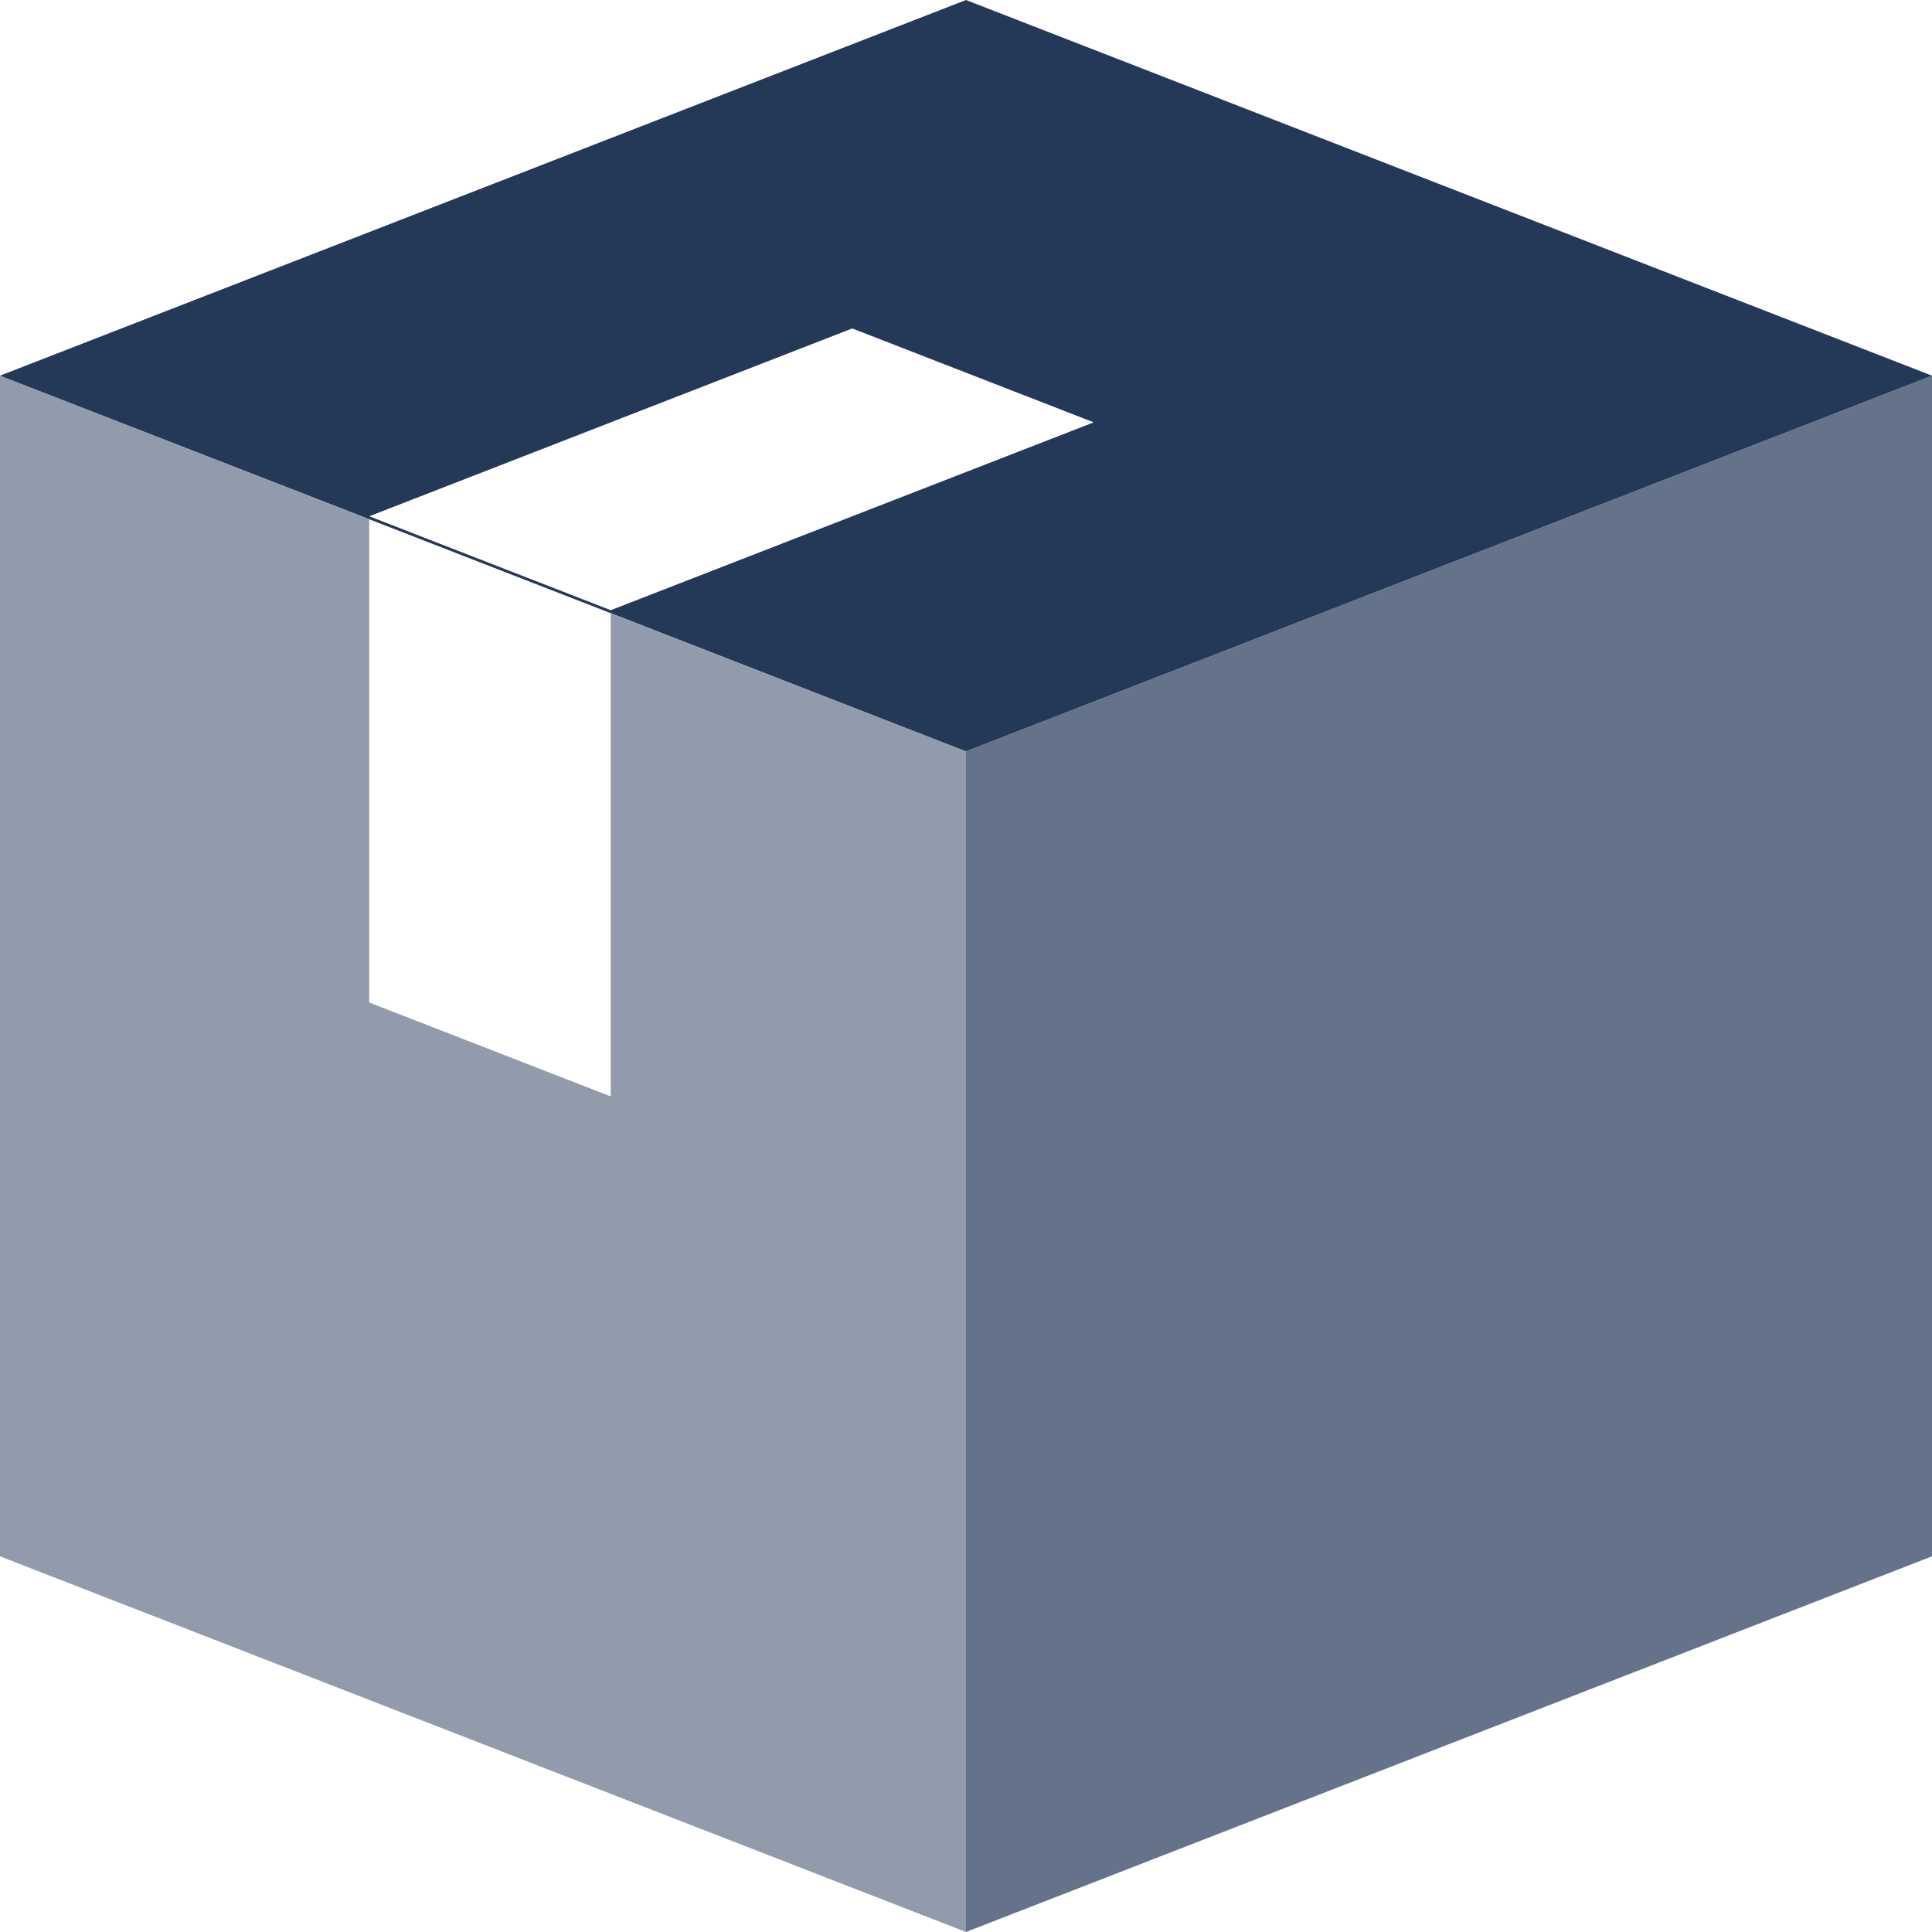
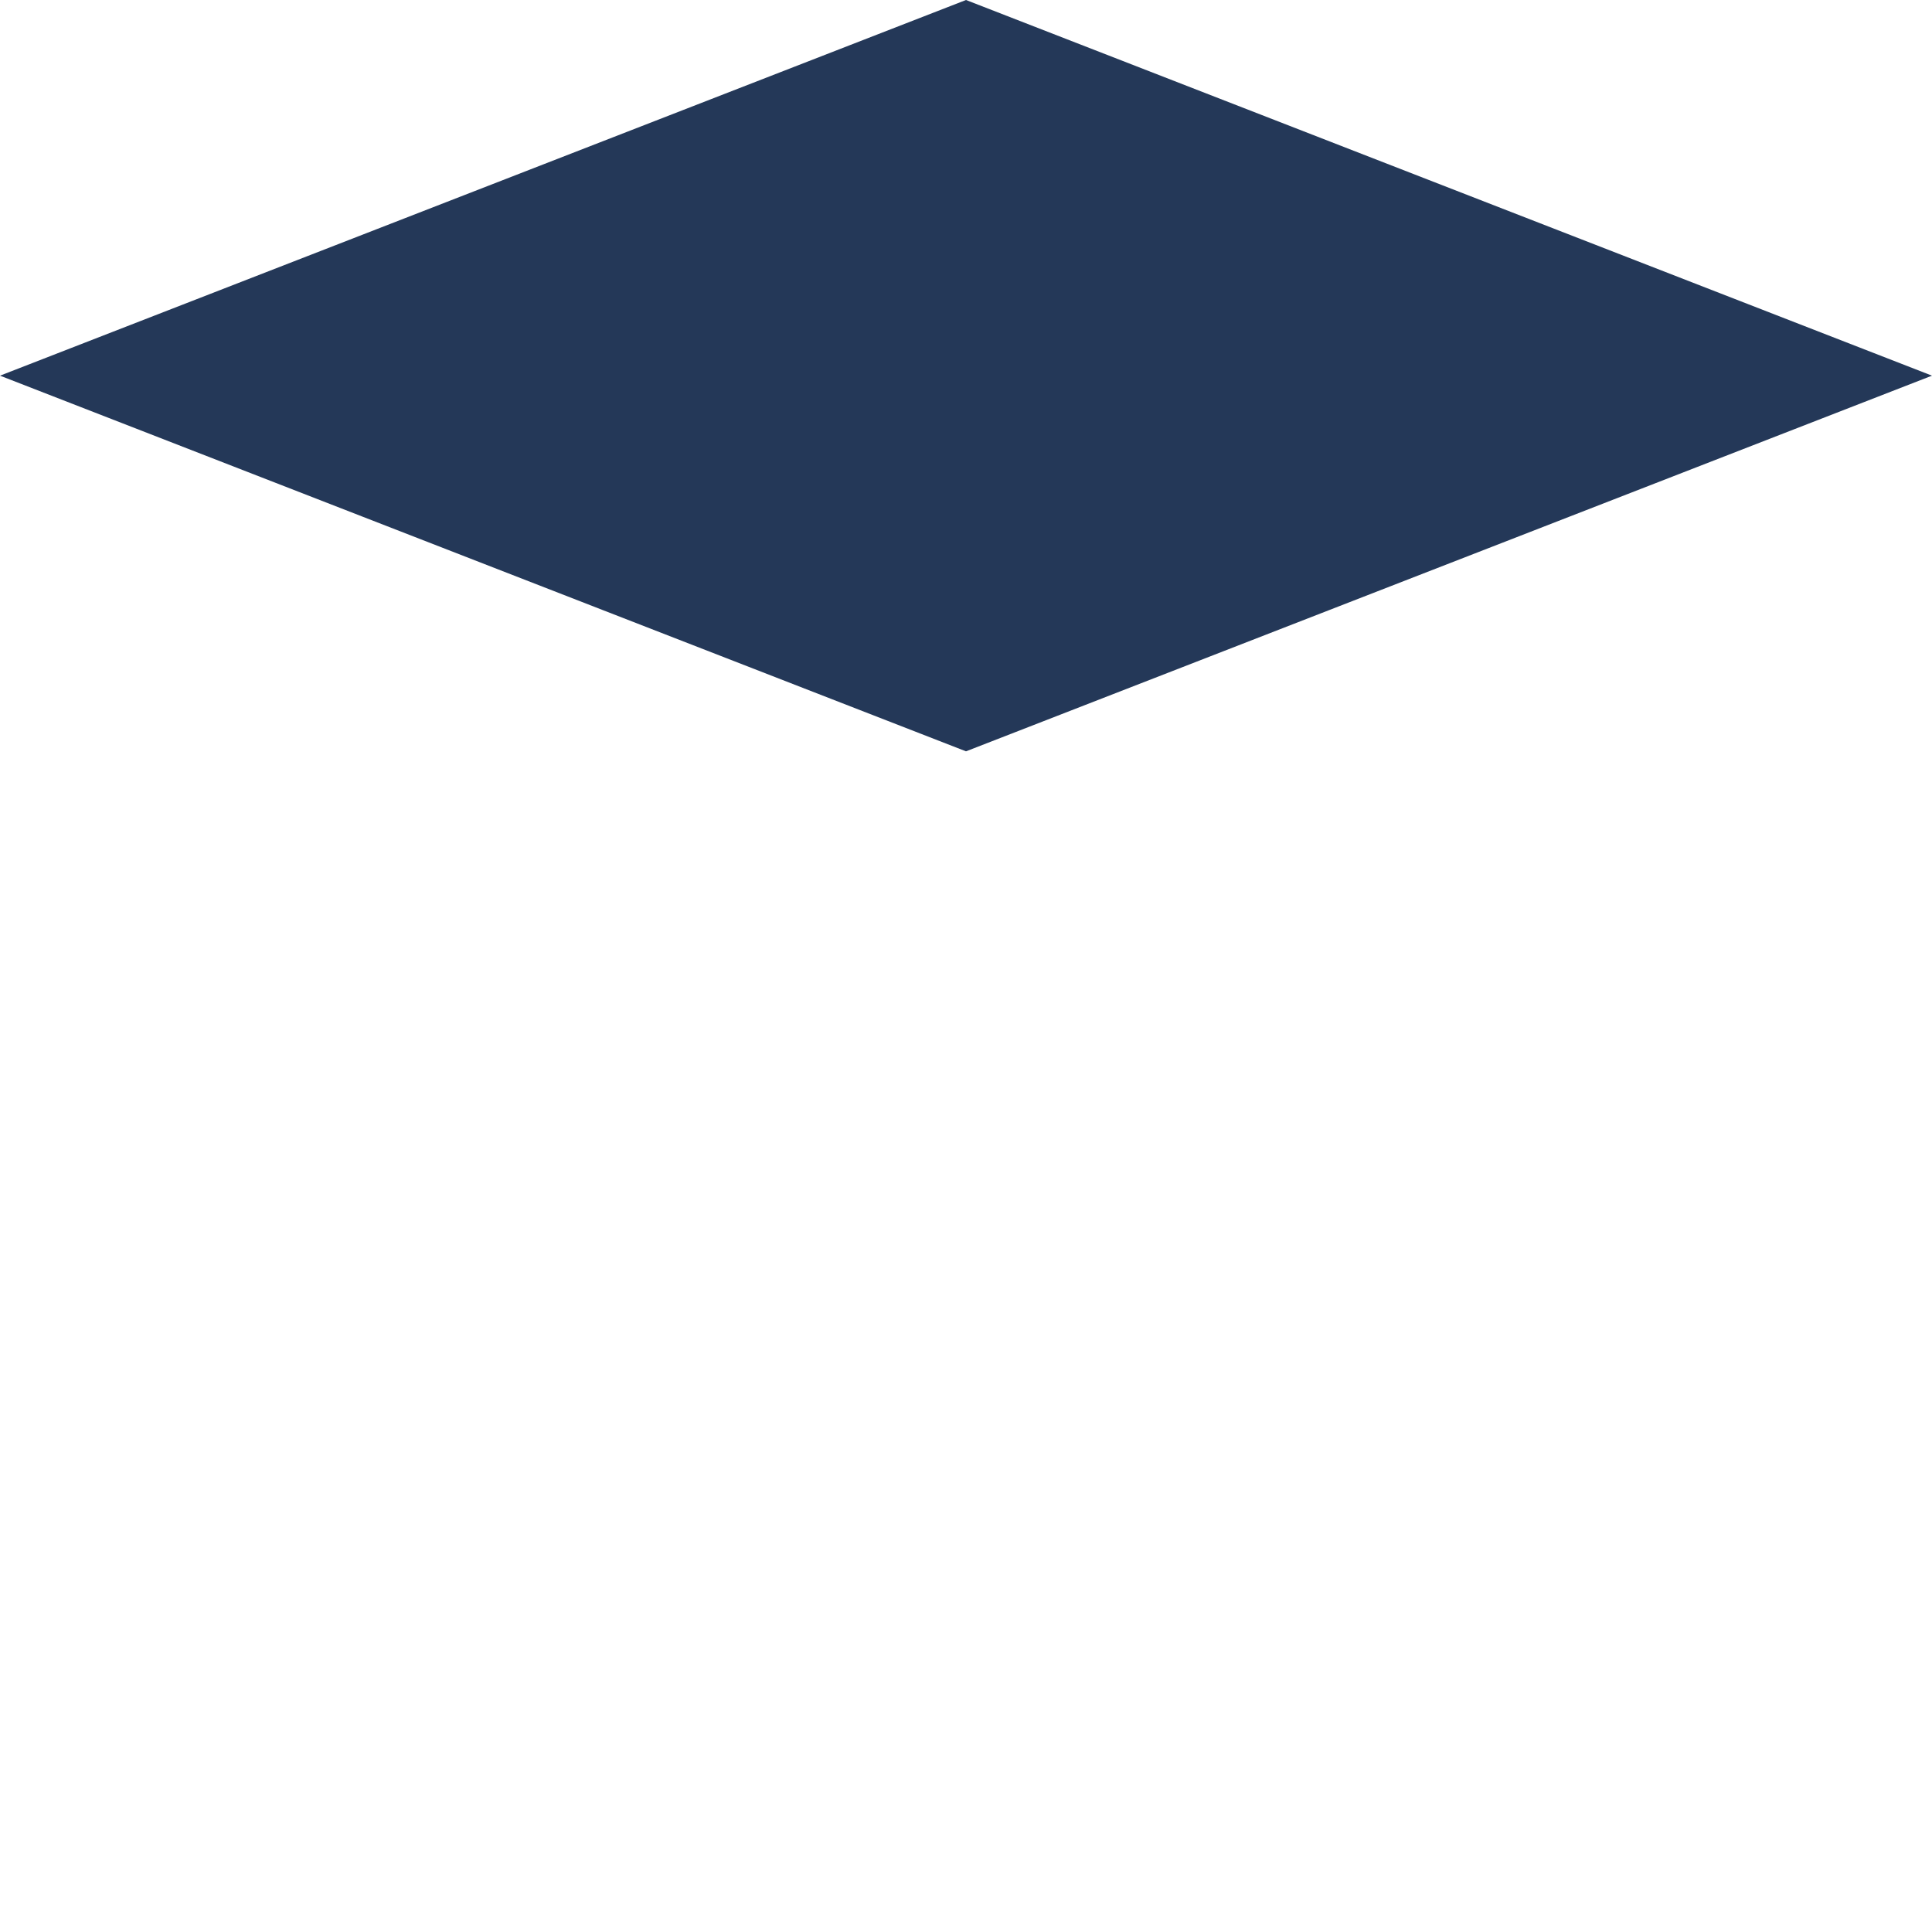
<svg xmlns="http://www.w3.org/2000/svg" viewBox="0 0 36 36">
  <defs>
    <style>.cls-1{opacity:0.7;}.cls-2,.cls-3{fill:#243858;}.cls-3{opacity:0.5;}</style>
  </defs>
  <title>content-box</title>
  <g id="Layer_2" data-name="Layer 2">
    <g id="N700">
      <g class="cls-1">
-         <polygon class="cls-2" points="36 29 18 36 18 14 36 7 36 29" />
-       </g>
-       <line class="cls-3" x1="18" y2="7" />
-       <polygon class="cls-3" points="11.38 11.43 11.38 20.43 6.88 18.68 6.88 9.68 0 7 0 29 18 36 18 14 11.38 11.43" />
-       <path class="cls-2" d="M18,0,0,7l18,7L36,7ZM11.38,11.37,6.88,9.62l9-3.5,4.5,1.75Z" />
+         </g>
+       <path class="cls-2" d="M18,0,0,7l18,7L36,7ZM11.38,11.37,6.88,9.62Z" />
    </g>
  </g>
</svg>